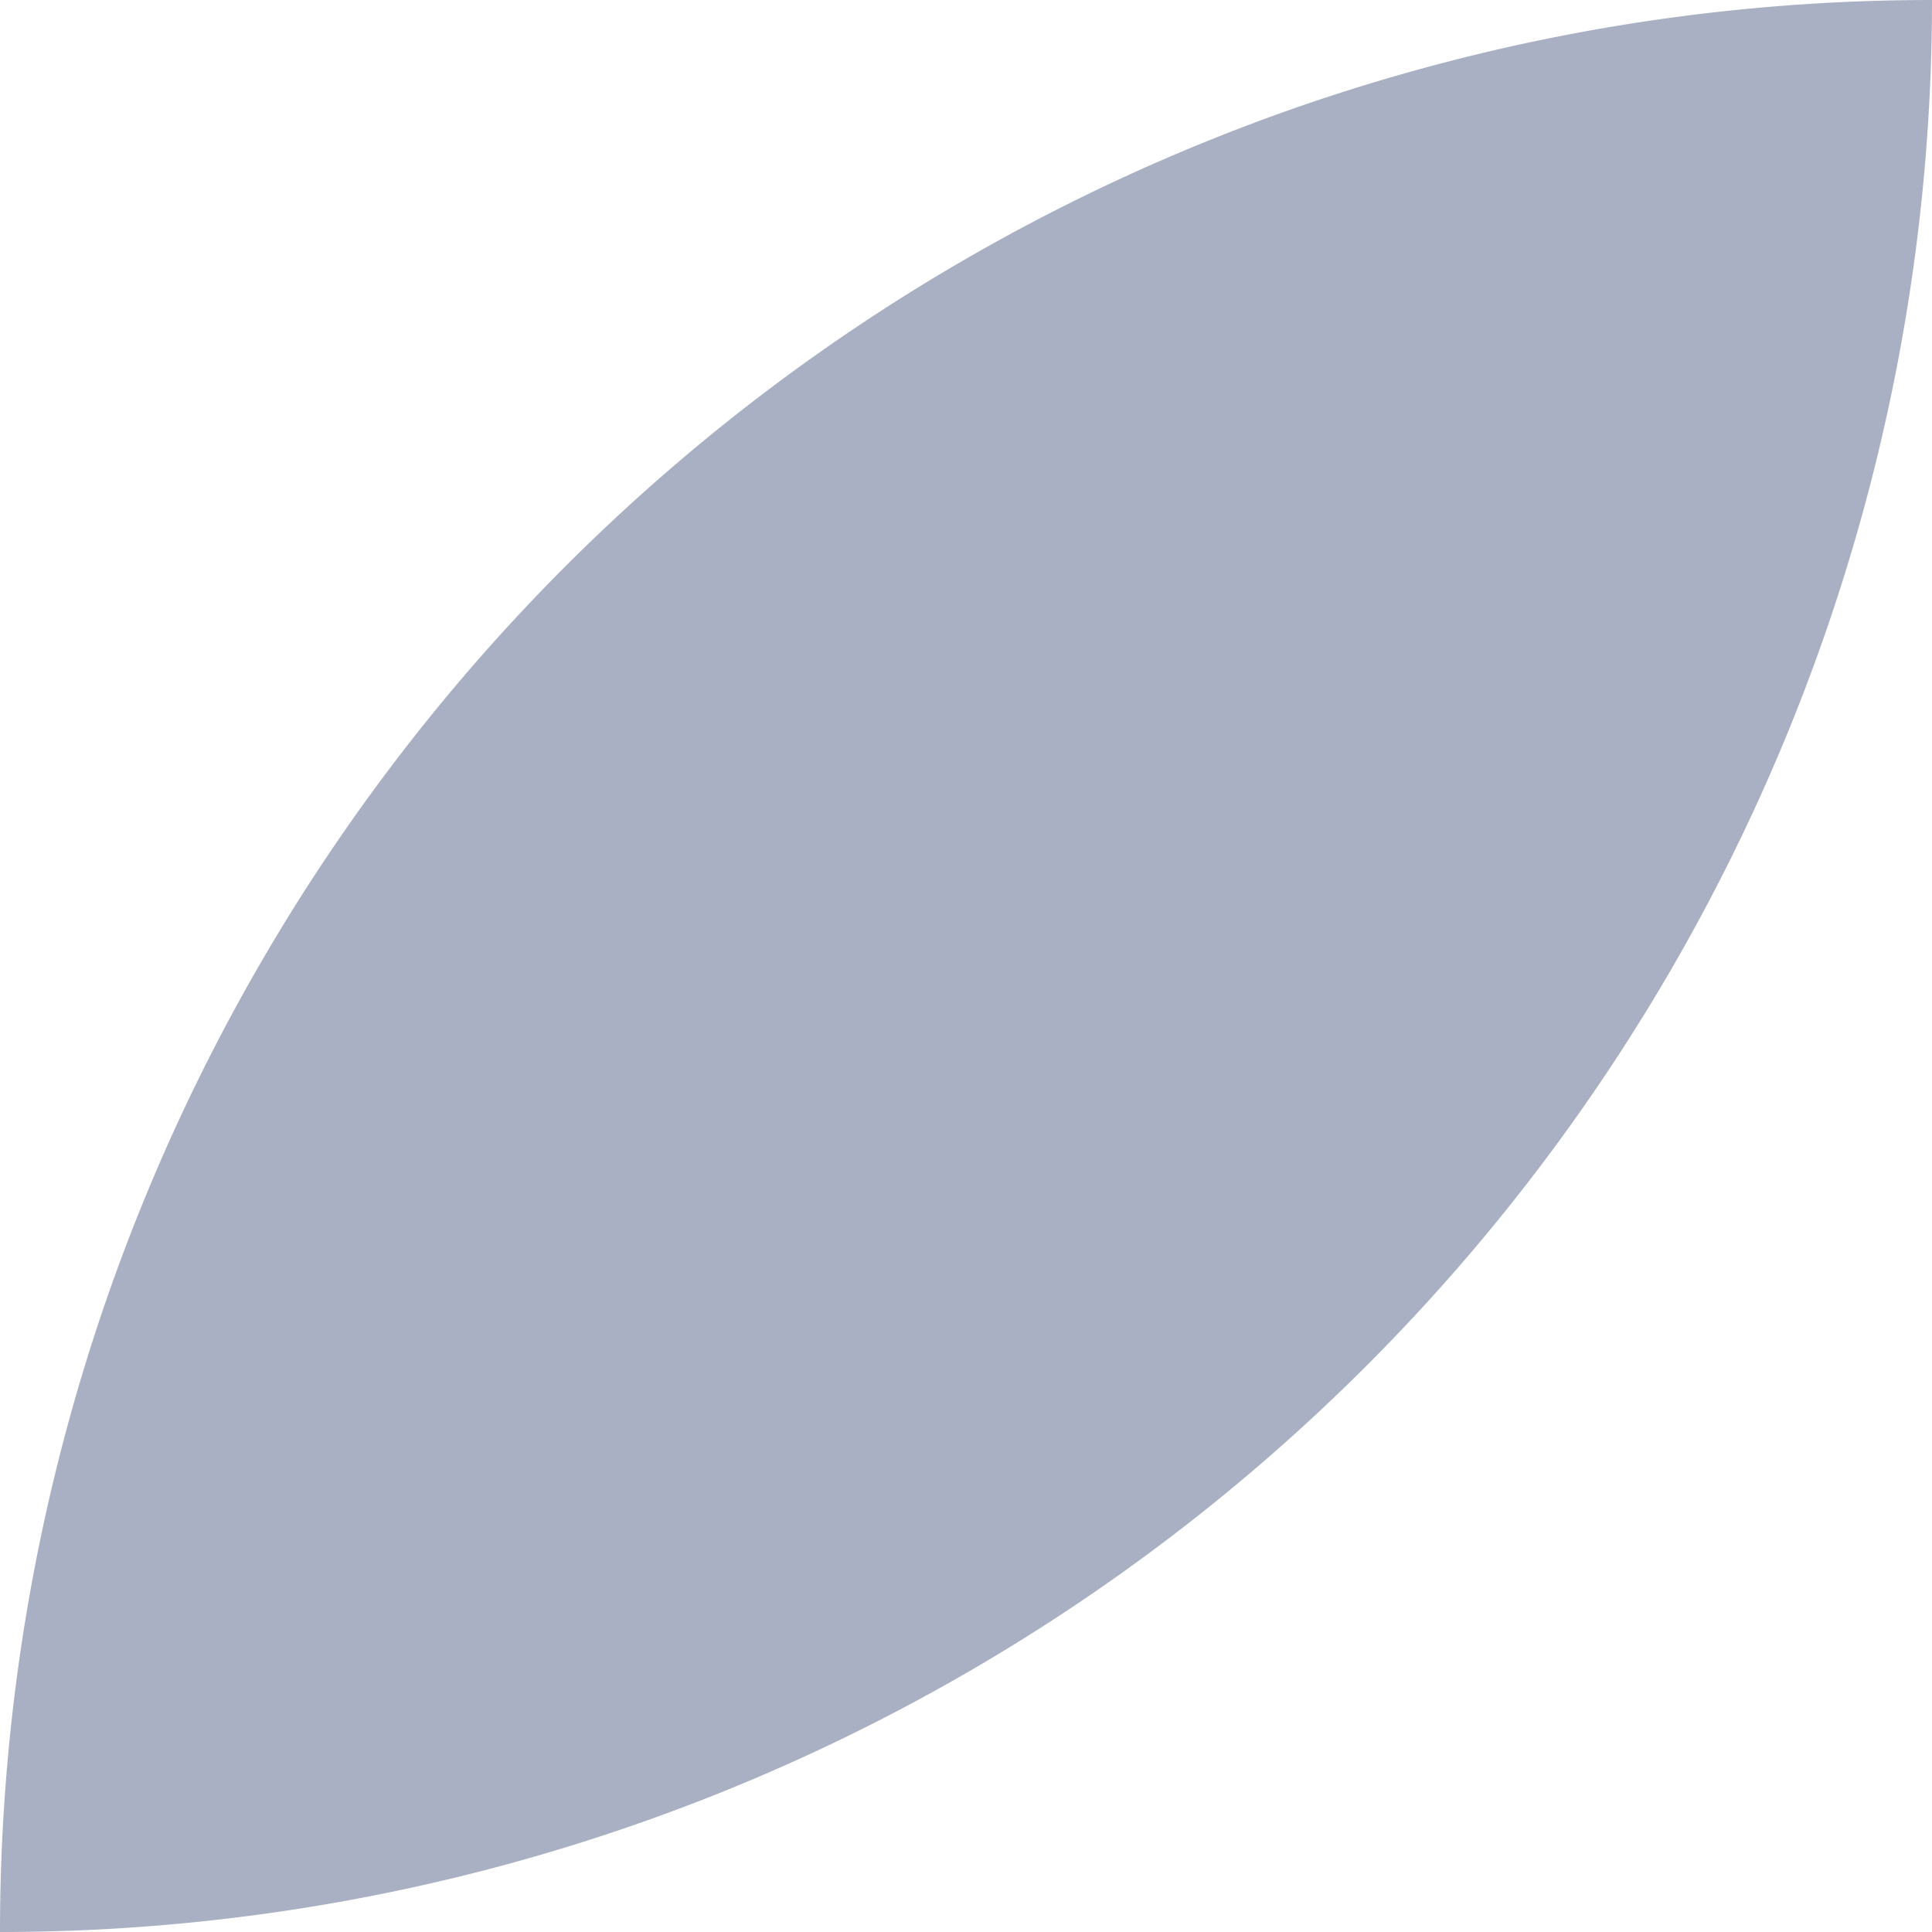
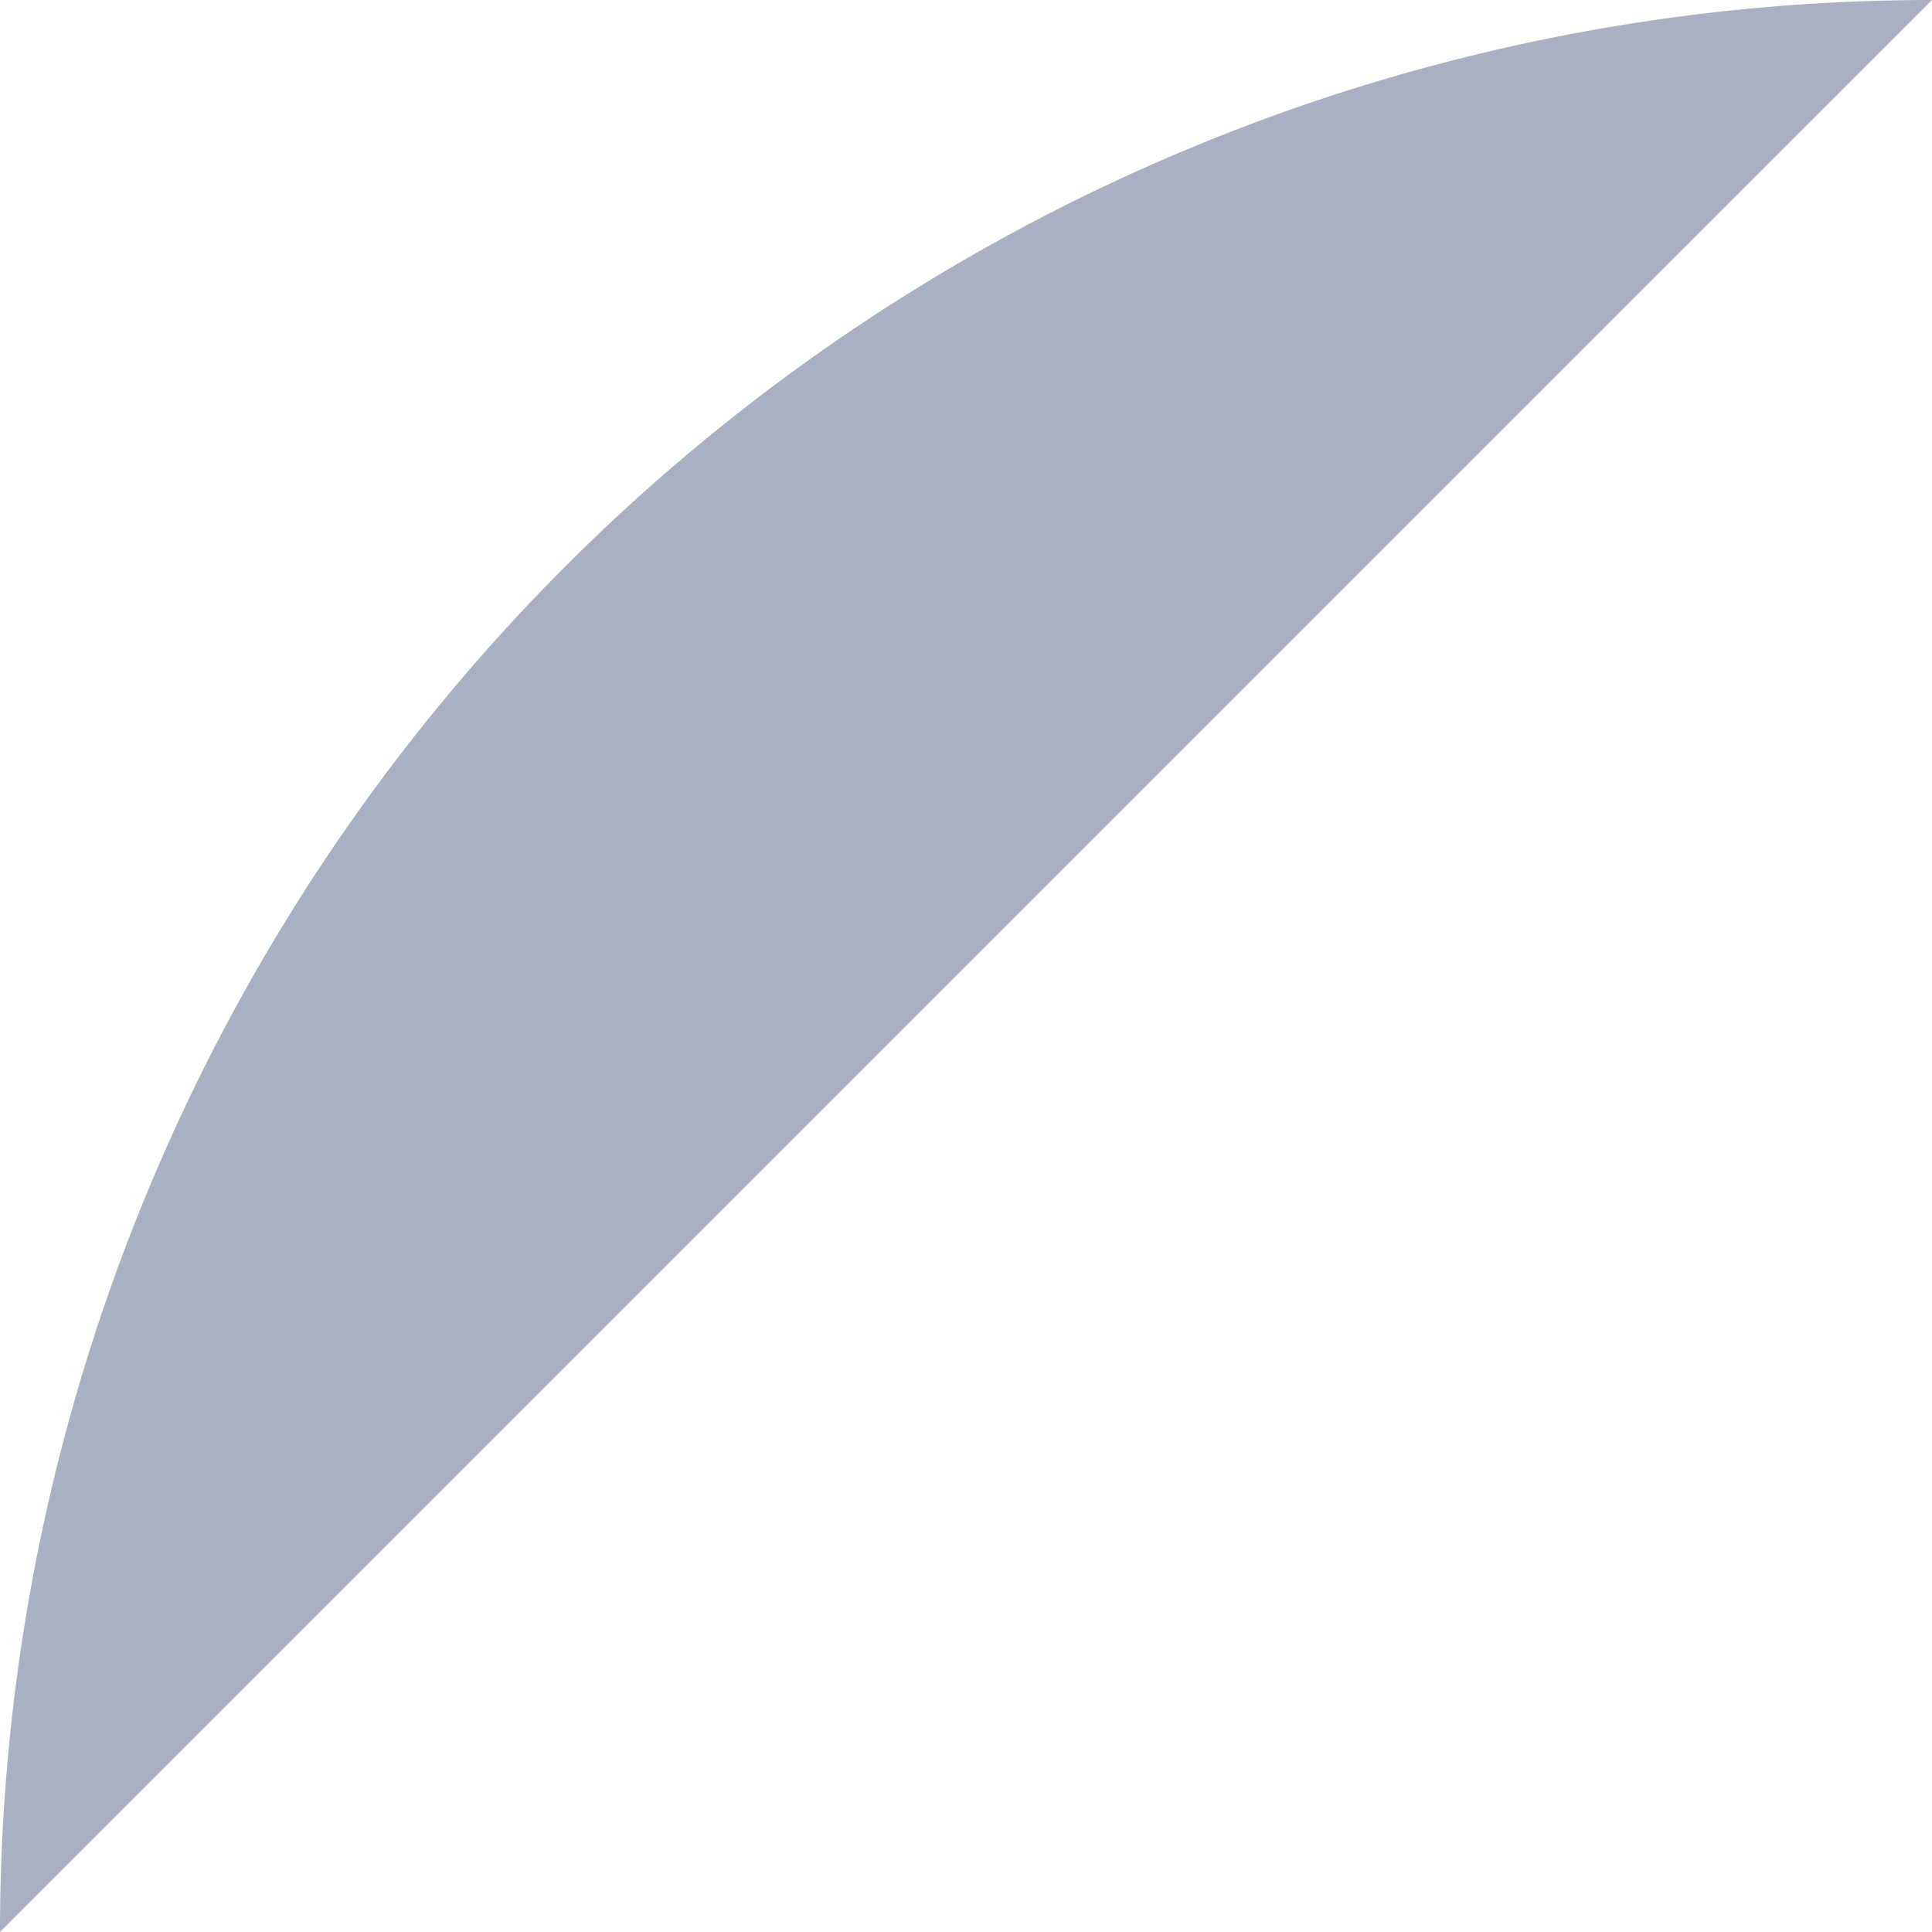
<svg xmlns="http://www.w3.org/2000/svg" viewBox="0 0 61.54 61.54">
  <defs>
    <style>.cls-1{fill:#a9b0c4;}</style>
  </defs>
  <title>Ресурс 2</title>
  <g id="Слой_2" data-name="Слой 2">
    <g id="Слой_1-2" data-name="Слой 1">
-       <path class="cls-1" d="M0,61.54A61.54,61.54,0,0,1,61.54,0L0,61.54A61.54,61.54,0,0,0,61.54,0" />
+       <path class="cls-1" d="M0,61.54A61.54,61.54,0,0,1,61.54,0L0,61.54" />
    </g>
  </g>
</svg>